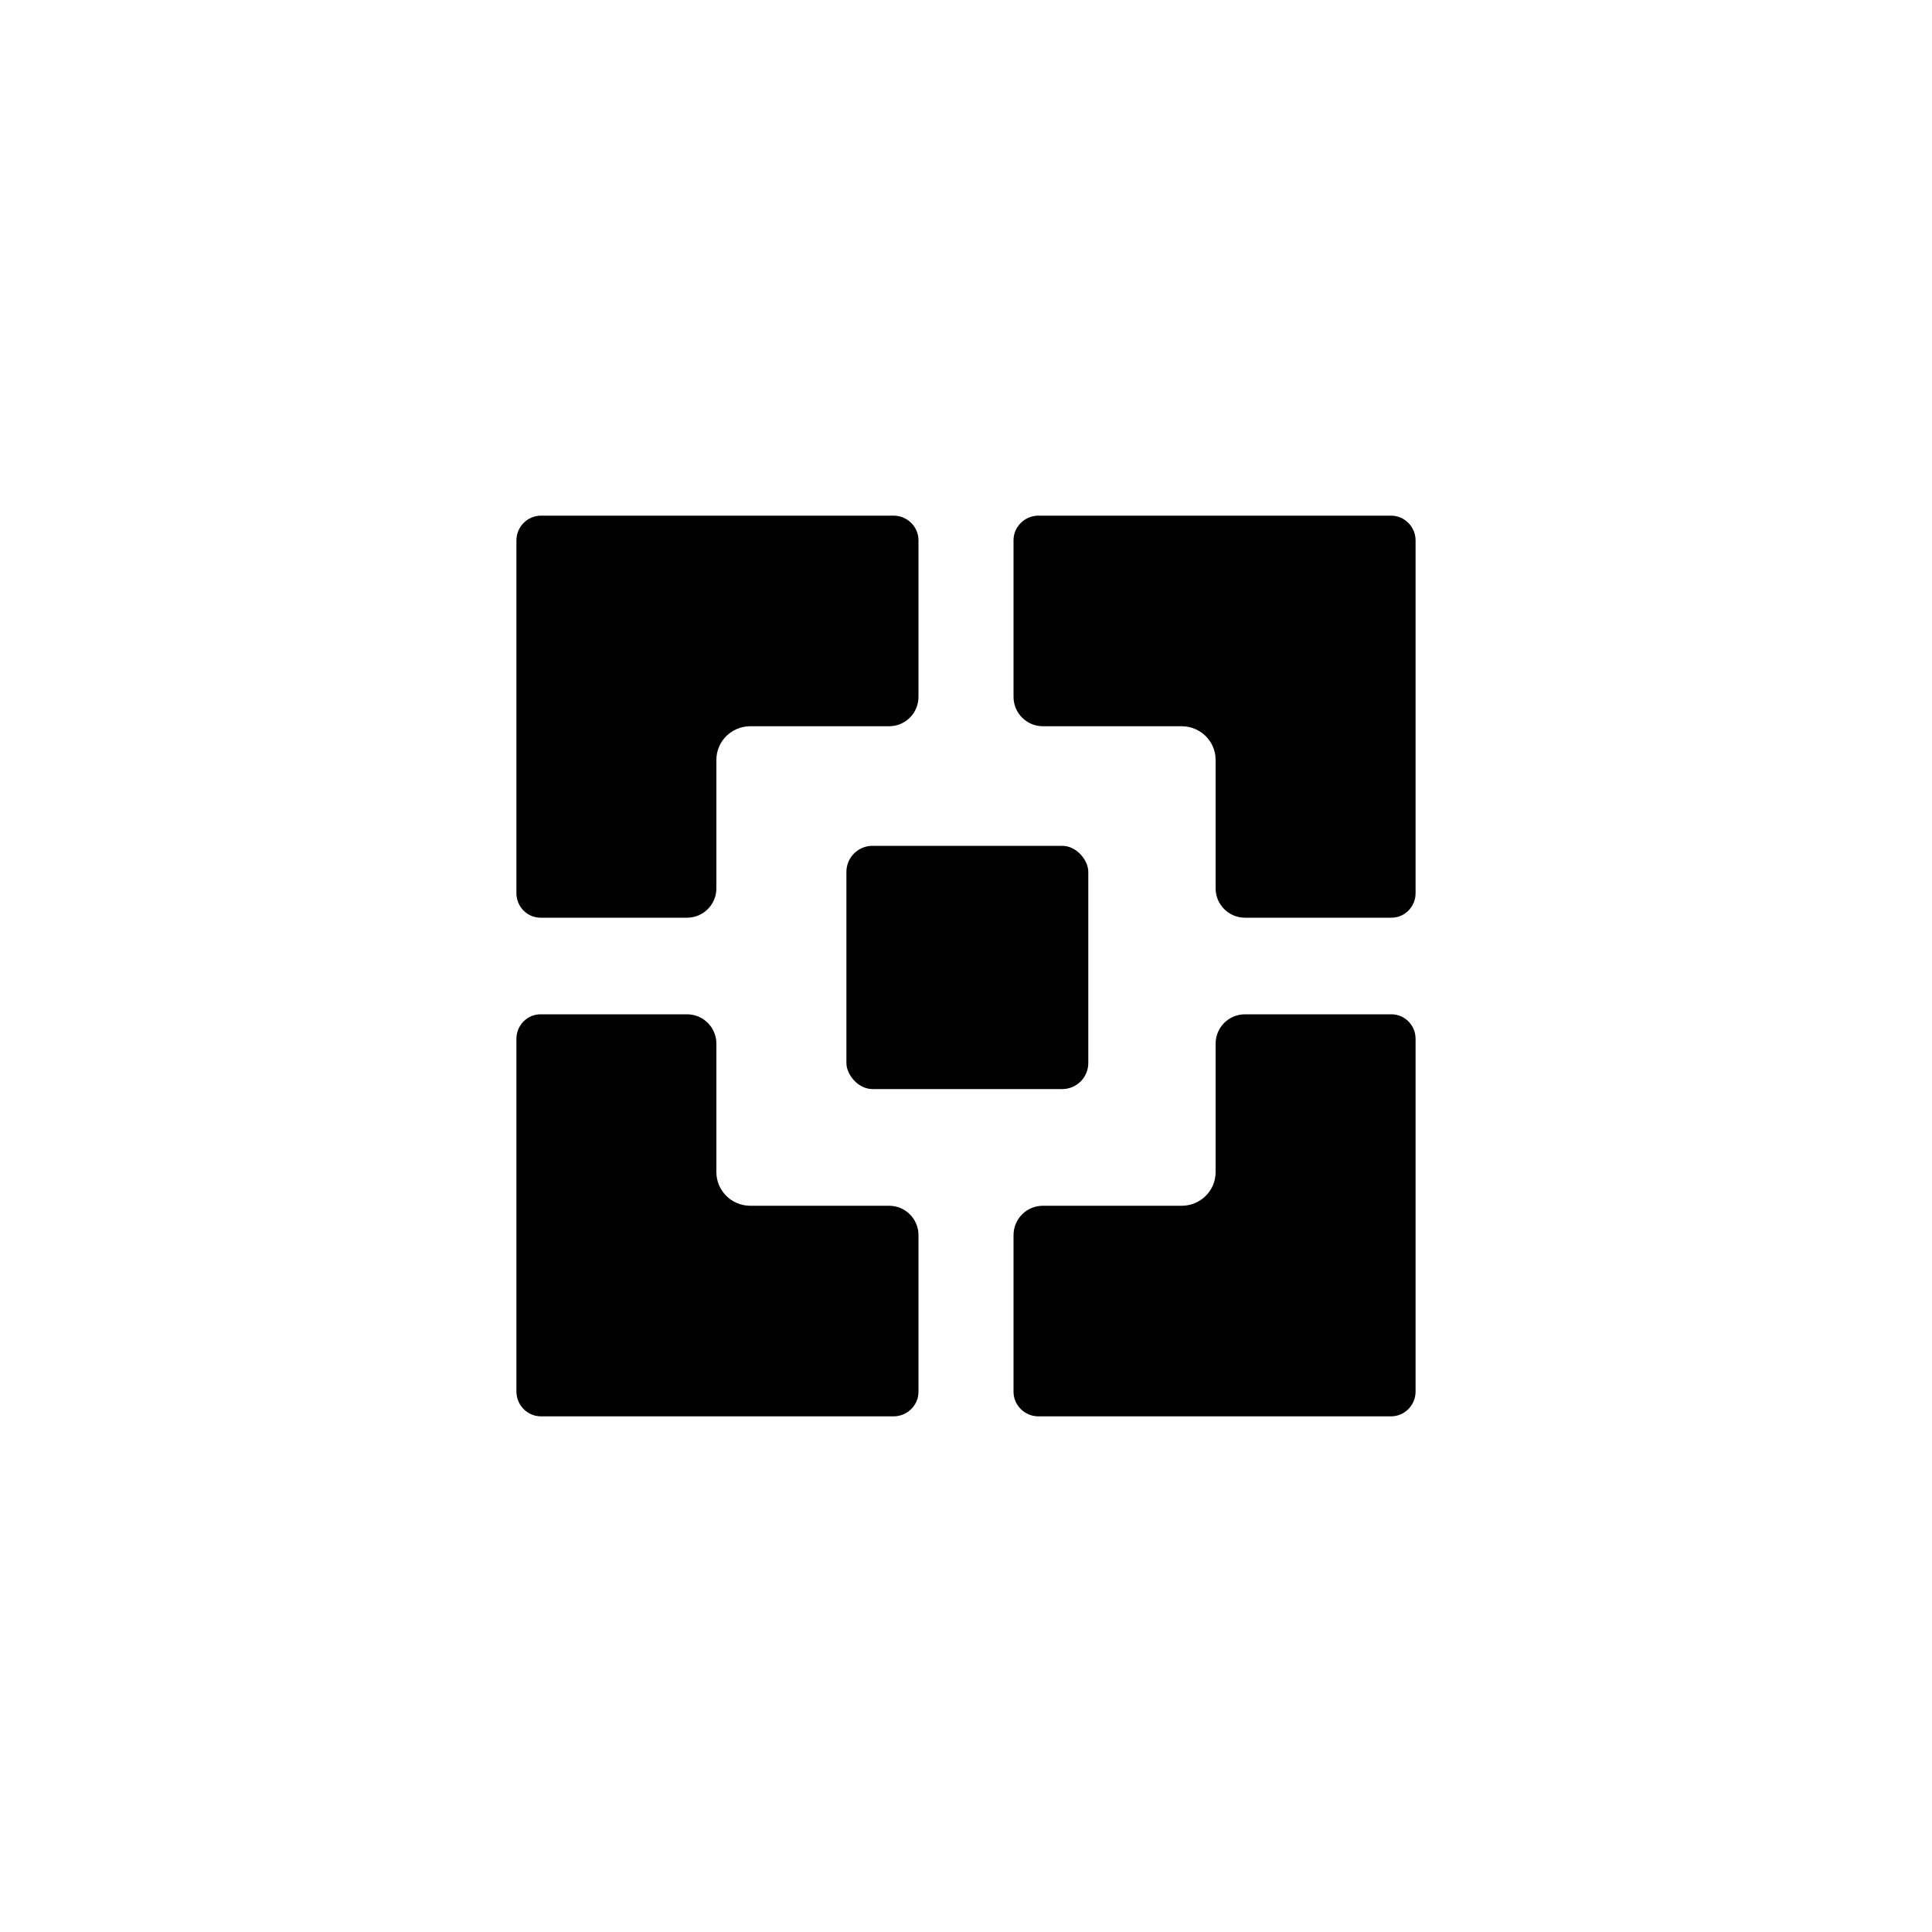
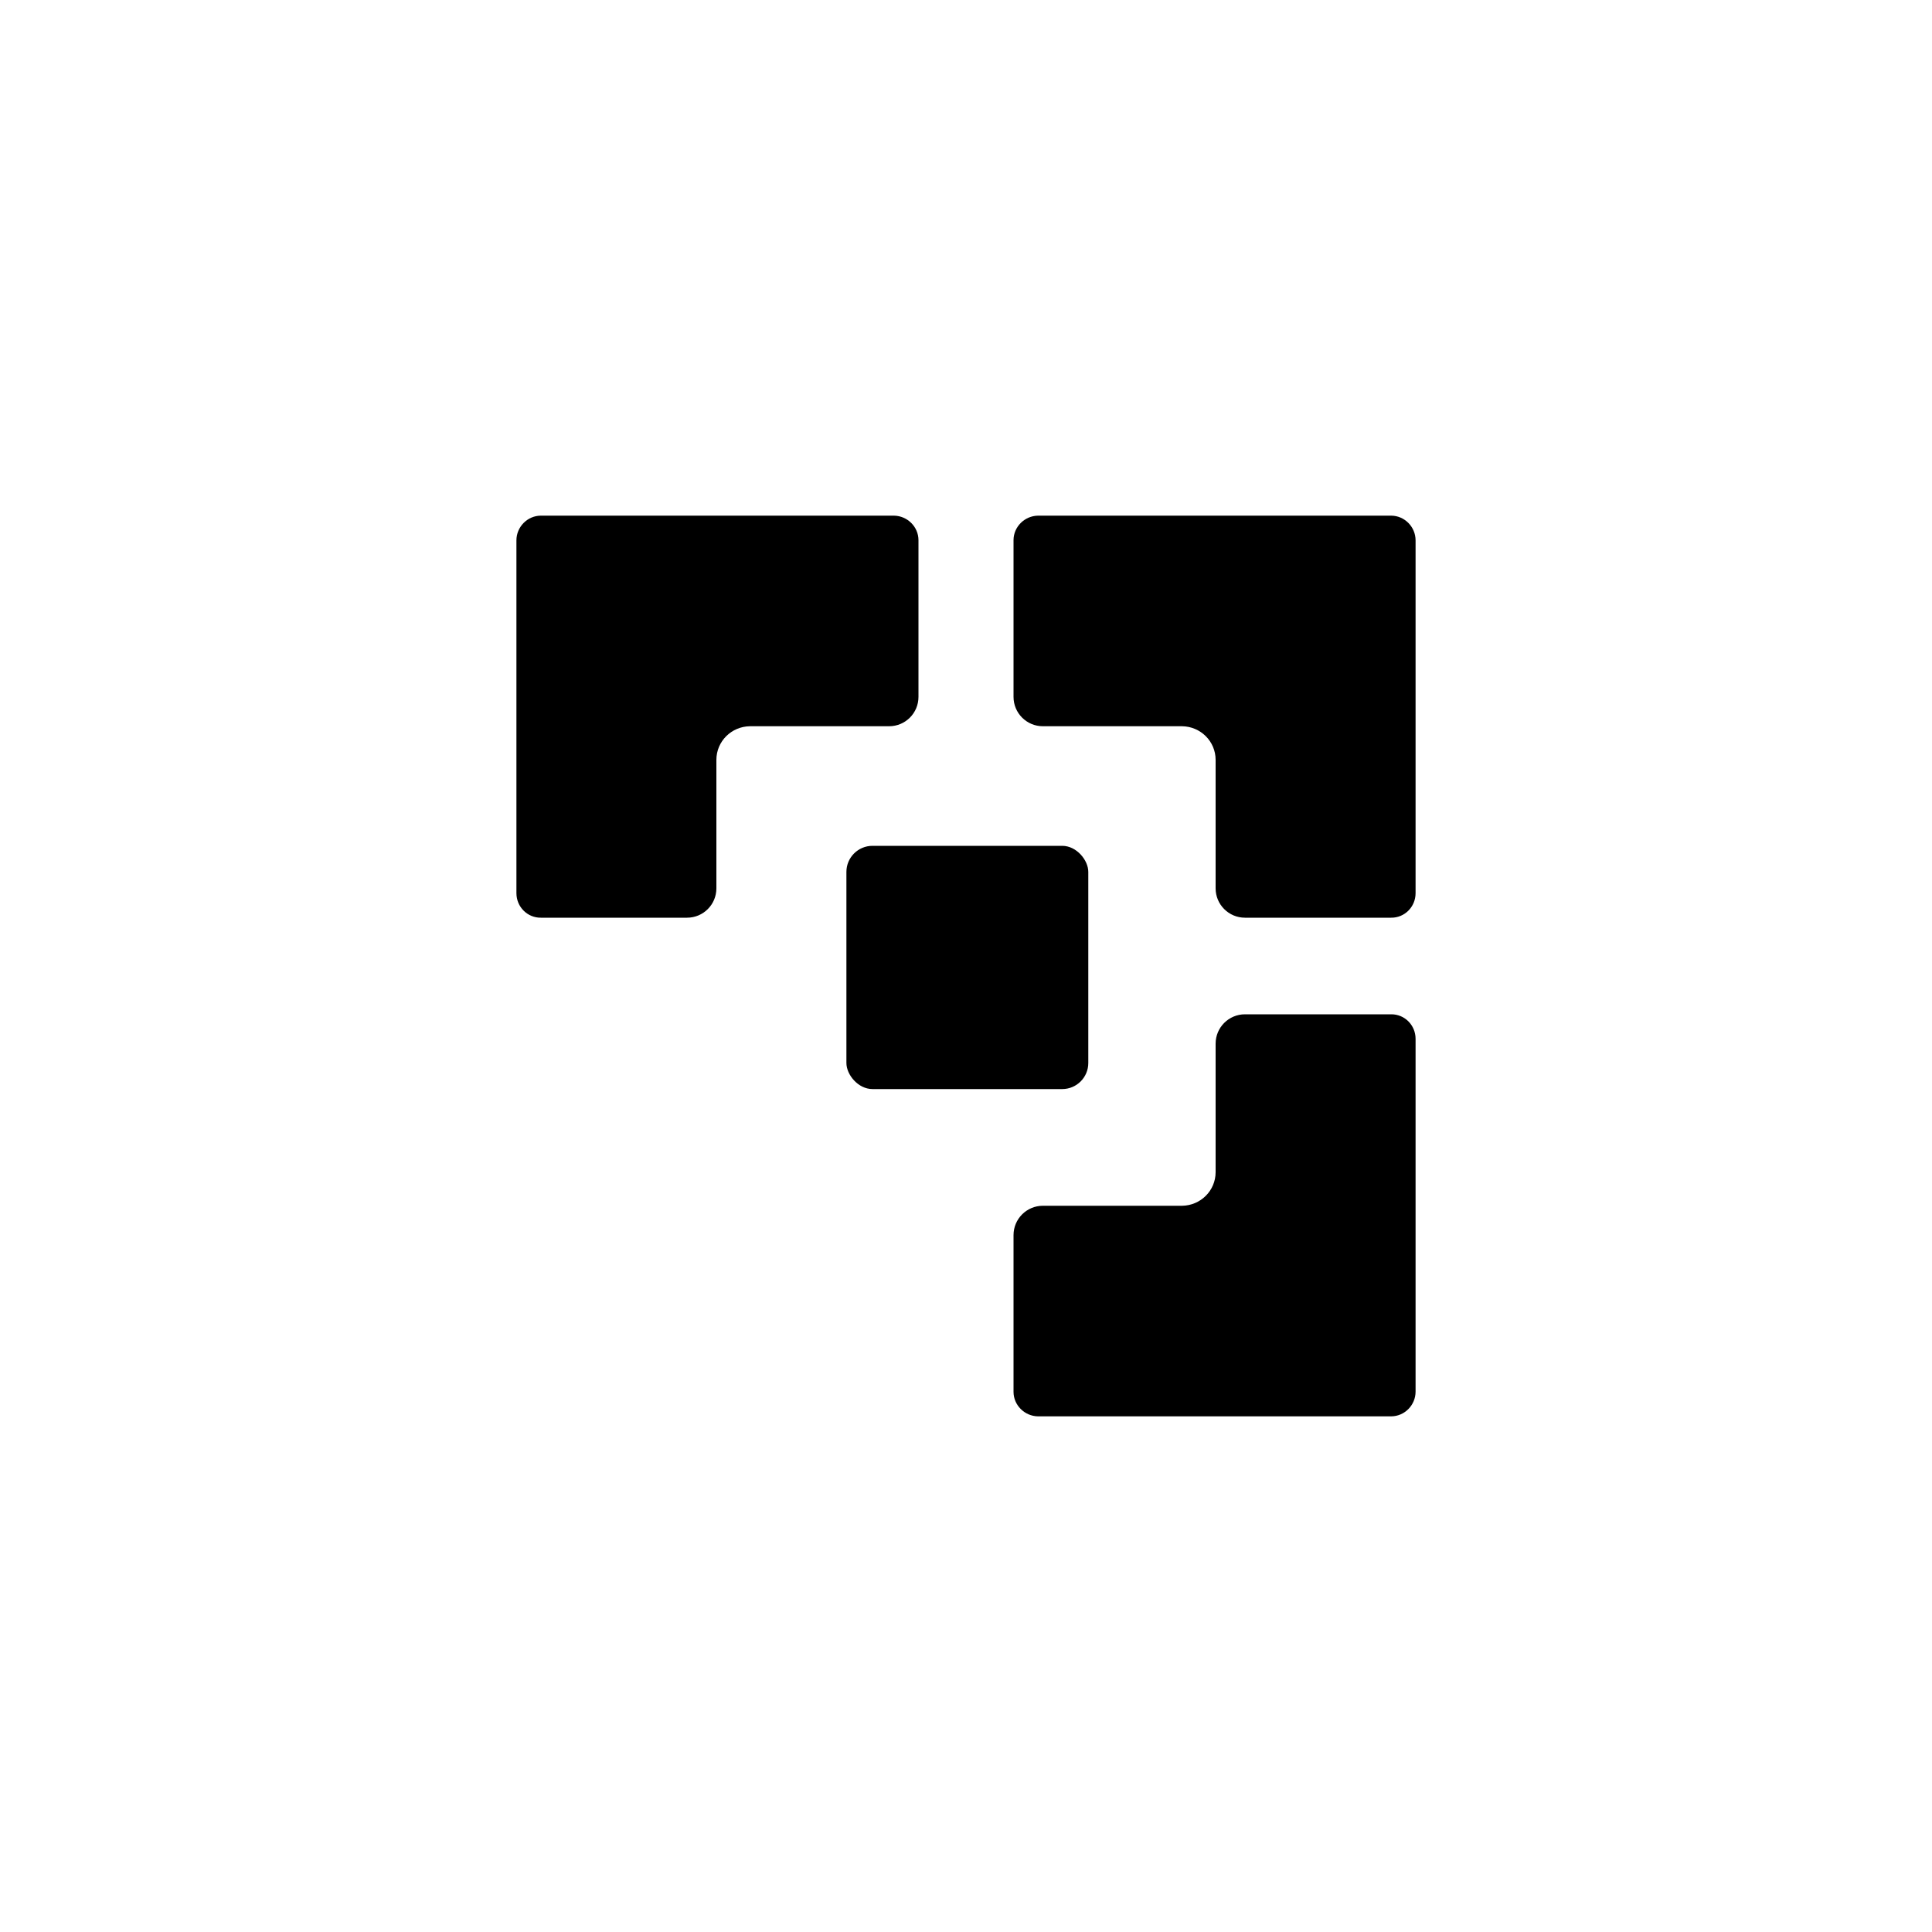
<svg xmlns="http://www.w3.org/2000/svg" id="Layer_1" data-name="Layer 1" viewBox="0 0 100 100">
  <defs>
    <style>
      .cls-1 {
        stroke-width: 0px;
      }
    </style>
  </defs>
  <rect class="cls-1" x="43.81" y="43.77" width="12.52" height="12.59" rx="1.35" ry="1.35" transform="translate(100.14 100.14) rotate(-180)" />
  <path class="cls-1" d="m53.98,62.41c-.84,0-1.52.68-1.52,1.52v8.11c0,.69.57,1.26,1.27,1.27h18.27c.7,0,1.27-.58,1.27-1.28v-18.26c0-.71-.57-1.28-1.27-1.27h-7.56c-.84,0-1.52.68-1.52,1.52v6.65c0,.96-.78,1.73-1.74,1.74h-7.19Z" />
-   <path class="cls-1" d="m46.02,62.41c.84,0,1.52.68,1.52,1.52v8.11c0,.69-.57,1.26-1.27,1.27h-18.27c-.7,0-1.27-.58-1.27-1.28v-18.26c0-.71.57-1.28,1.27-1.27h7.56c.84,0,1.52.68,1.52,1.52v6.65c0,.96.78,1.73,1.74,1.74h7.19Z" />
-   <path class="cls-1" d="m53.98,37.59c-.84,0-1.52-.68-1.52-1.52v-8.11c0-.69.57-1.26,1.27-1.27h18.27c.7,0,1.27.58,1.27,1.28v18.26c0,.71-.57,1.28-1.27,1.27h-7.56c-.84,0-1.52-.68-1.52-1.52v-6.65c0-.96-.78-1.73-1.74-1.74h-7.19Z" />
+   <path class="cls-1" d="m53.98,37.59c-.84,0-1.52-.68-1.52-1.52v-8.11c0-.69.57-1.26,1.27-1.27h18.27c.7,0,1.27.58,1.27,1.28v18.26c0,.71-.57,1.28-1.27,1.27h-7.56c-.84,0-1.52-.68-1.52-1.52v-6.65c0-.96-.78-1.73-1.74-1.74h-7.19" />
  <path class="cls-1" d="m46.02,37.59c.84,0,1.52-.68,1.52-1.52v-8.11c0-.69-.57-1.26-1.27-1.27h-18.27c-.7,0-1.27.58-1.27,1.28v18.26c0,.71.57,1.28,1.27,1.27h7.56c.84,0,1.52-.68,1.52-1.52v-6.65c0-.96.78-1.73,1.74-1.74h7.19Z" />
</svg>